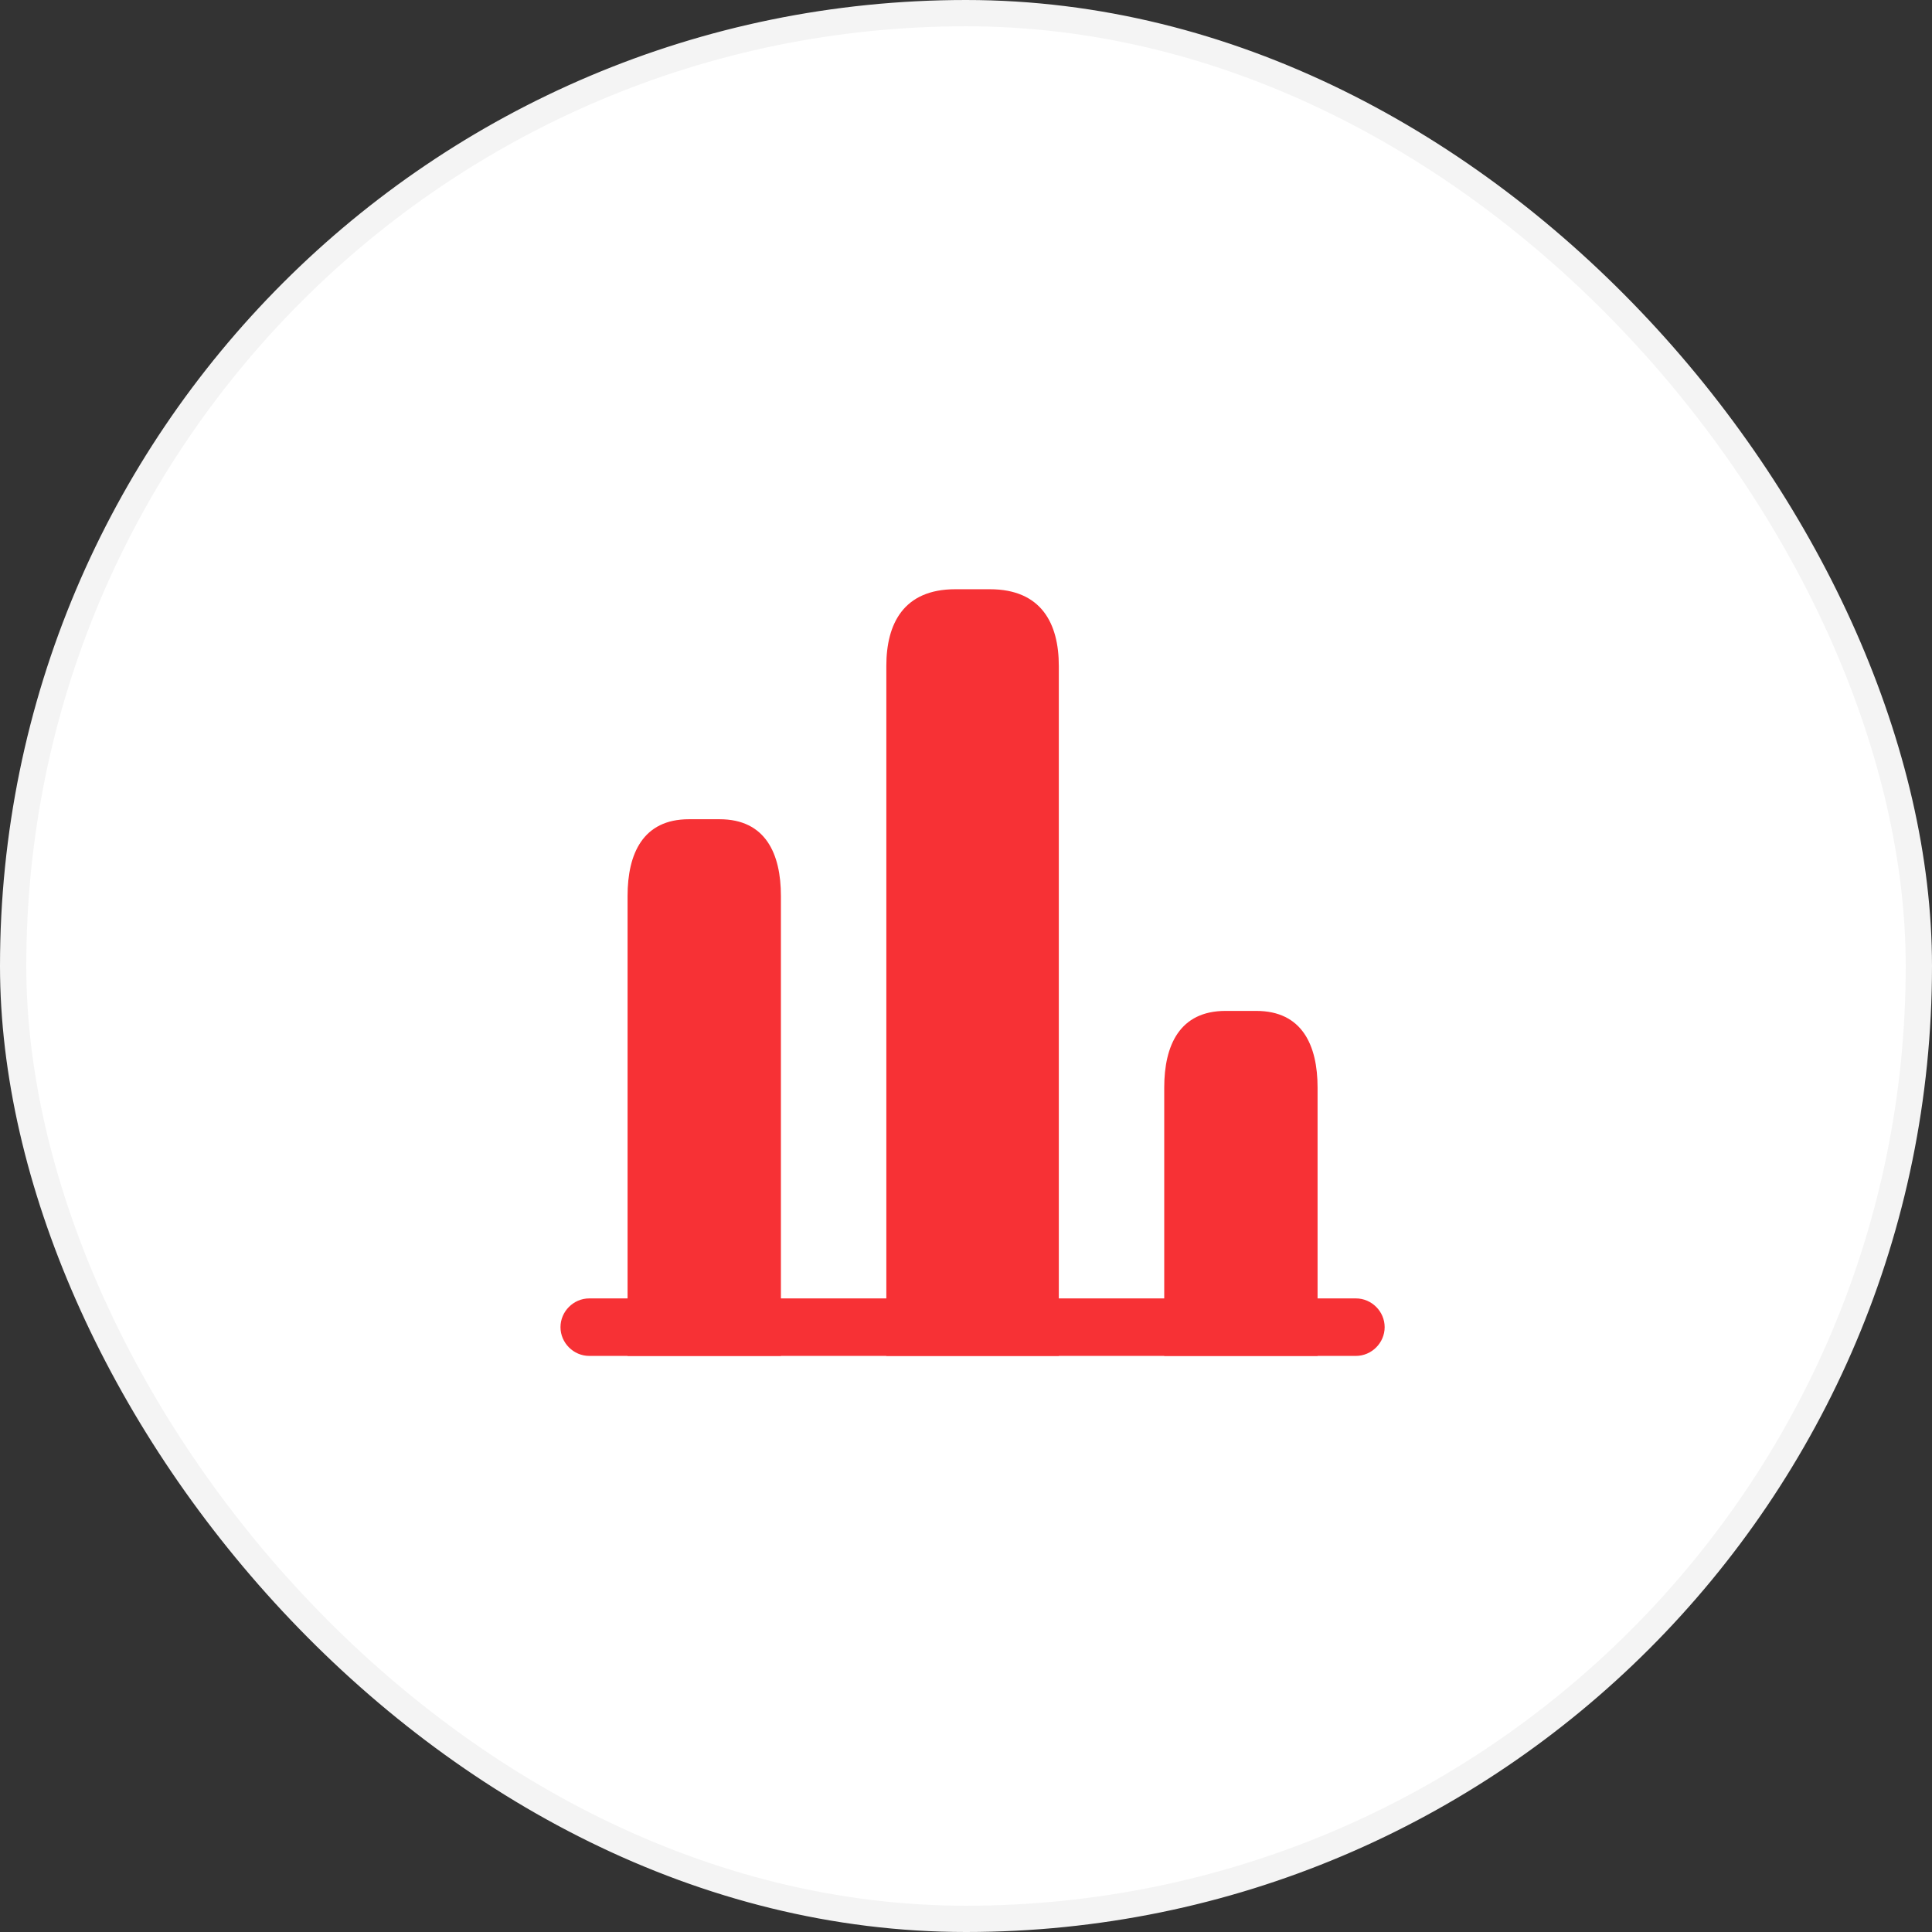
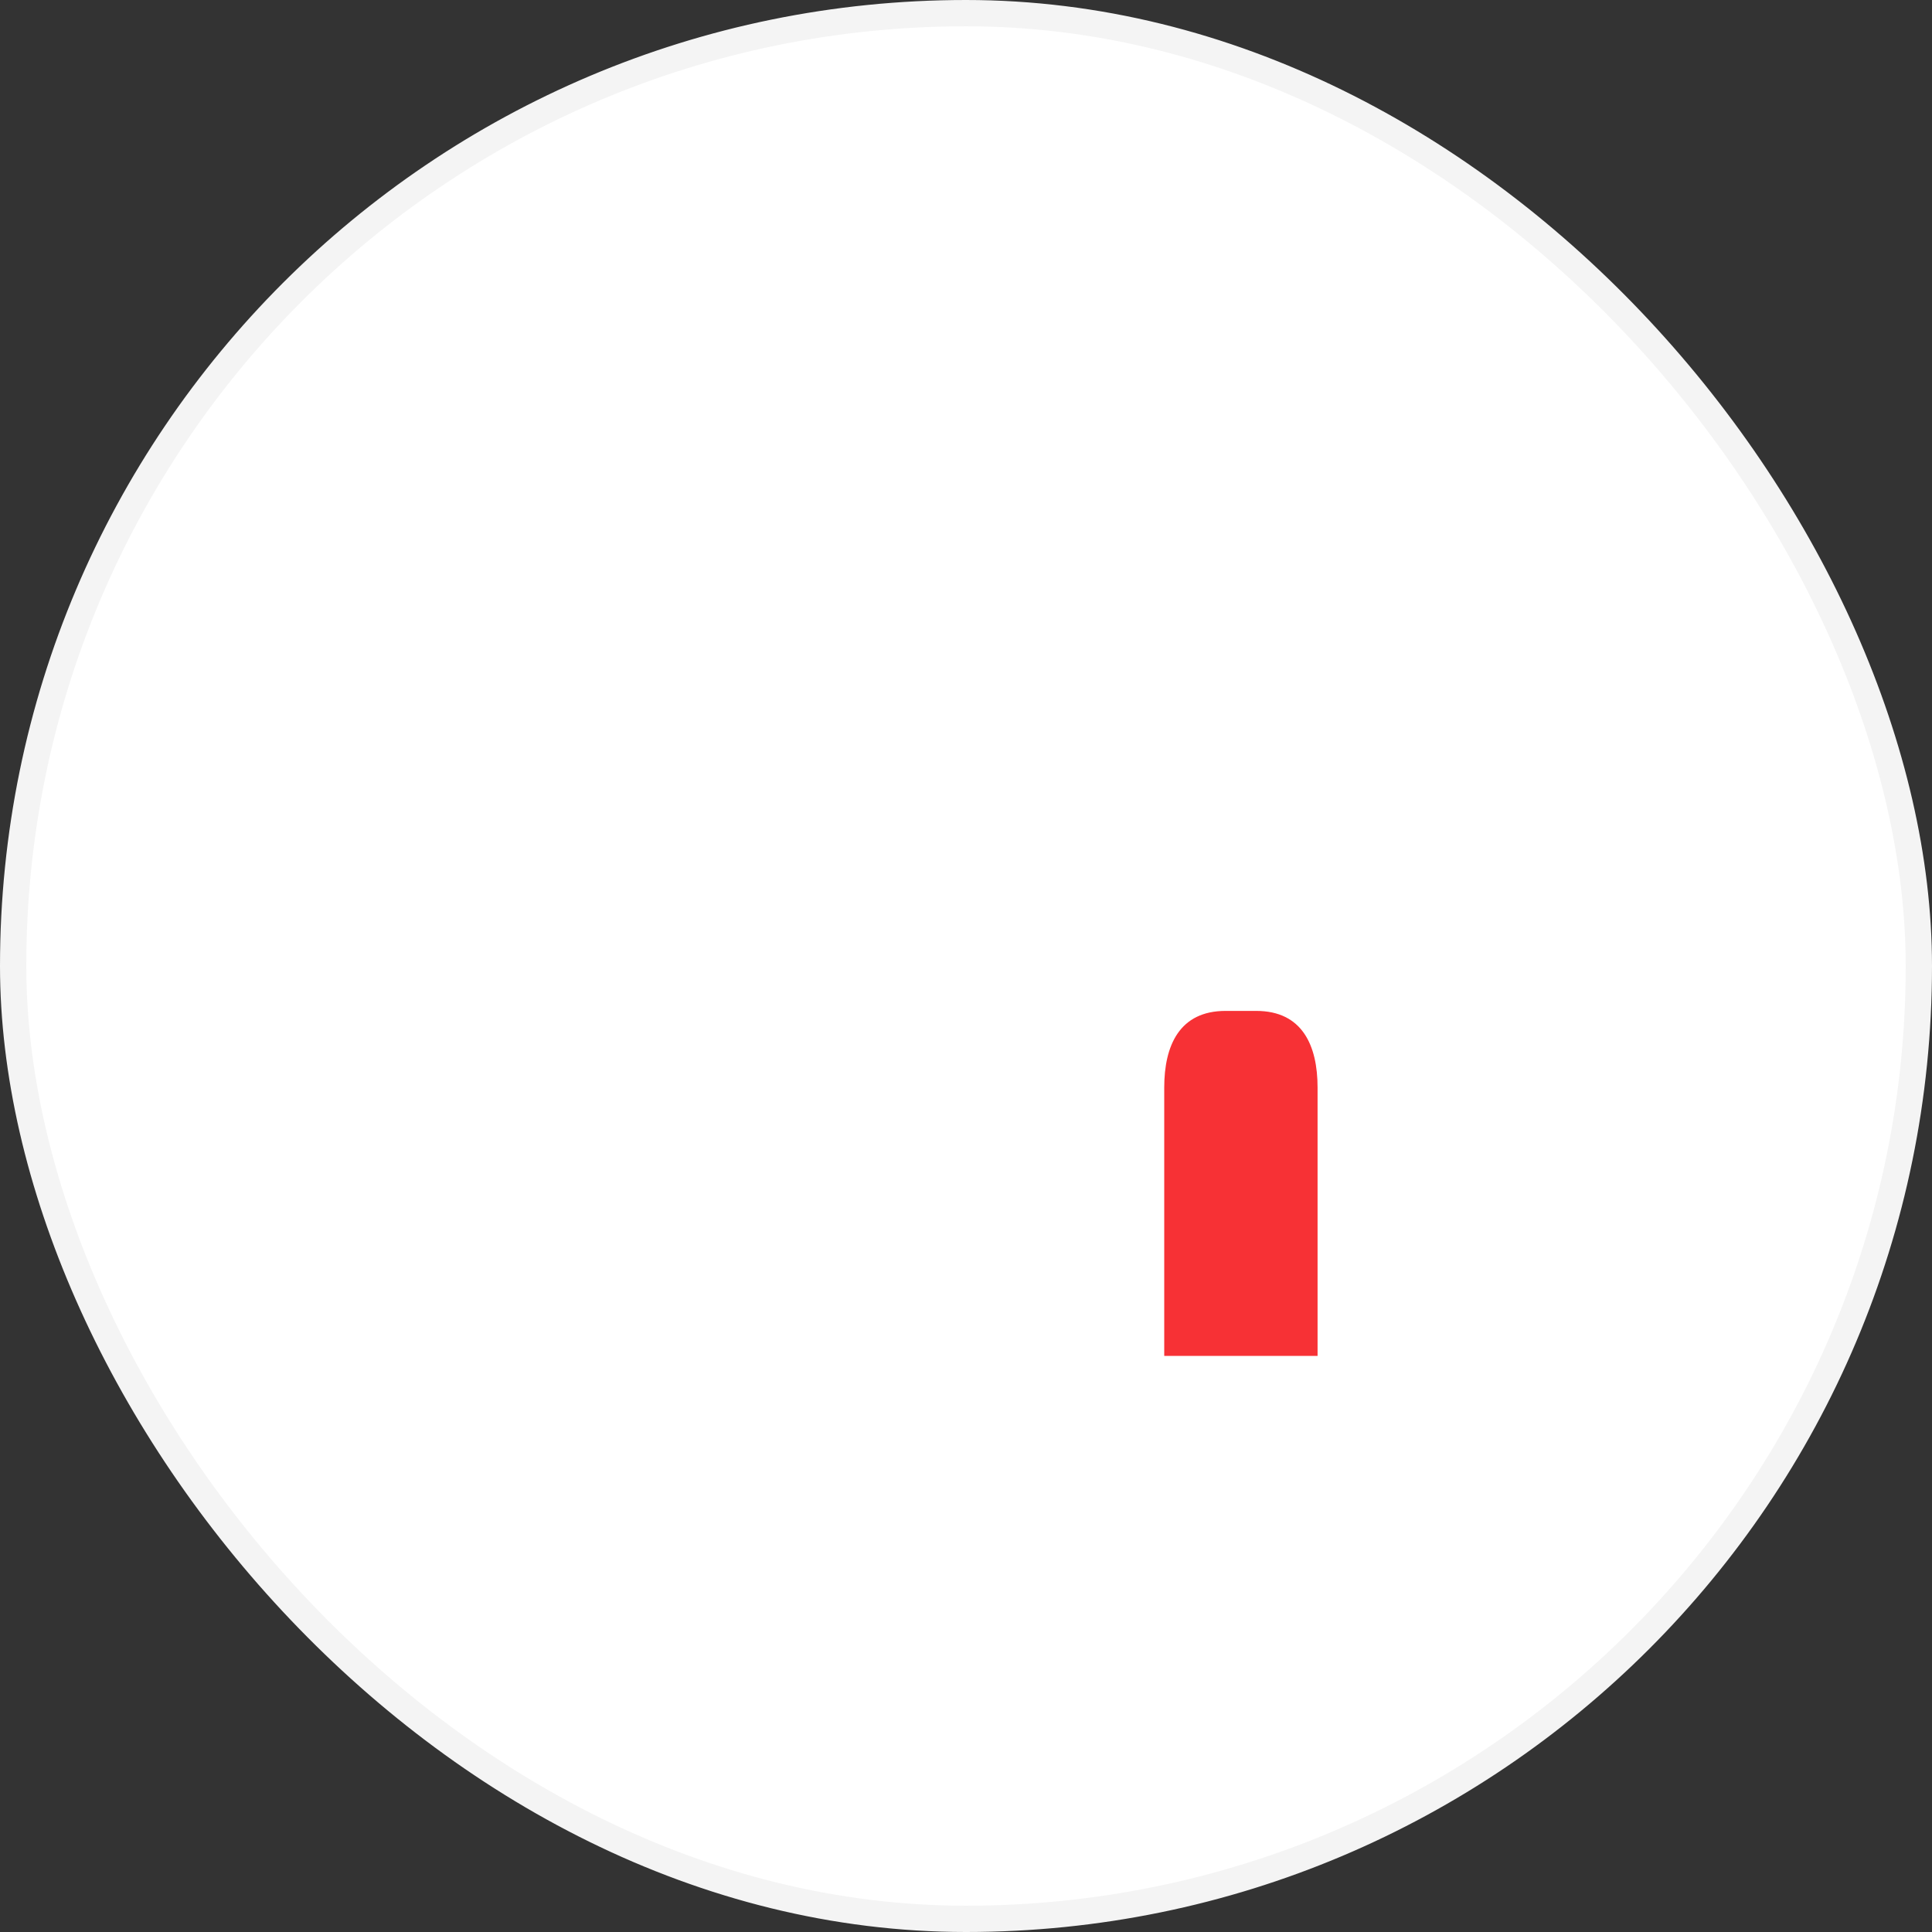
<svg xmlns="http://www.w3.org/2000/svg" width="147" height="147" viewBox="0 0 147 147" fill="none">
  <rect x="0" y="0" width="147" height="147" fill="#333333" stroke="none" />
  <rect x="1" y="1" width="145" height="145" rx="72.5" fill="white" stroke="#F4F4F4" stroke-width="2" />
-   <path d="M103.167 103.167H44.833C43.638 103.167 42.646 102.175 42.646 100.979C42.646 99.783 43.638 98.792 44.833 98.792H103.167C104.363 98.792 105.354 99.783 105.354 100.979C105.354 102.175 104.363 103.167 103.167 103.167Z" fill="#F73135" />
-   <path d="M67.438 50.667V103.167H80.562V50.667C80.562 47.458 79.25 44.833 75.312 44.833H72.688C68.75 44.833 67.438 47.458 67.438 50.667Z" fill="#F73135" />
-   <path d="M47.75 68.167V103.167H59.417V68.167C59.417 64.958 58.25 62.333 54.75 62.333H52.417C48.917 62.333 47.75 64.958 47.75 68.167Z" fill="#F73135" />
  <path d="M88.583 82.75V103.167H100.25V82.75C100.25 79.542 99.083 76.917 95.583 76.917H93.25C89.75 76.917 88.583 79.542 88.583 82.75Z" fill="#F73135" />
</svg>